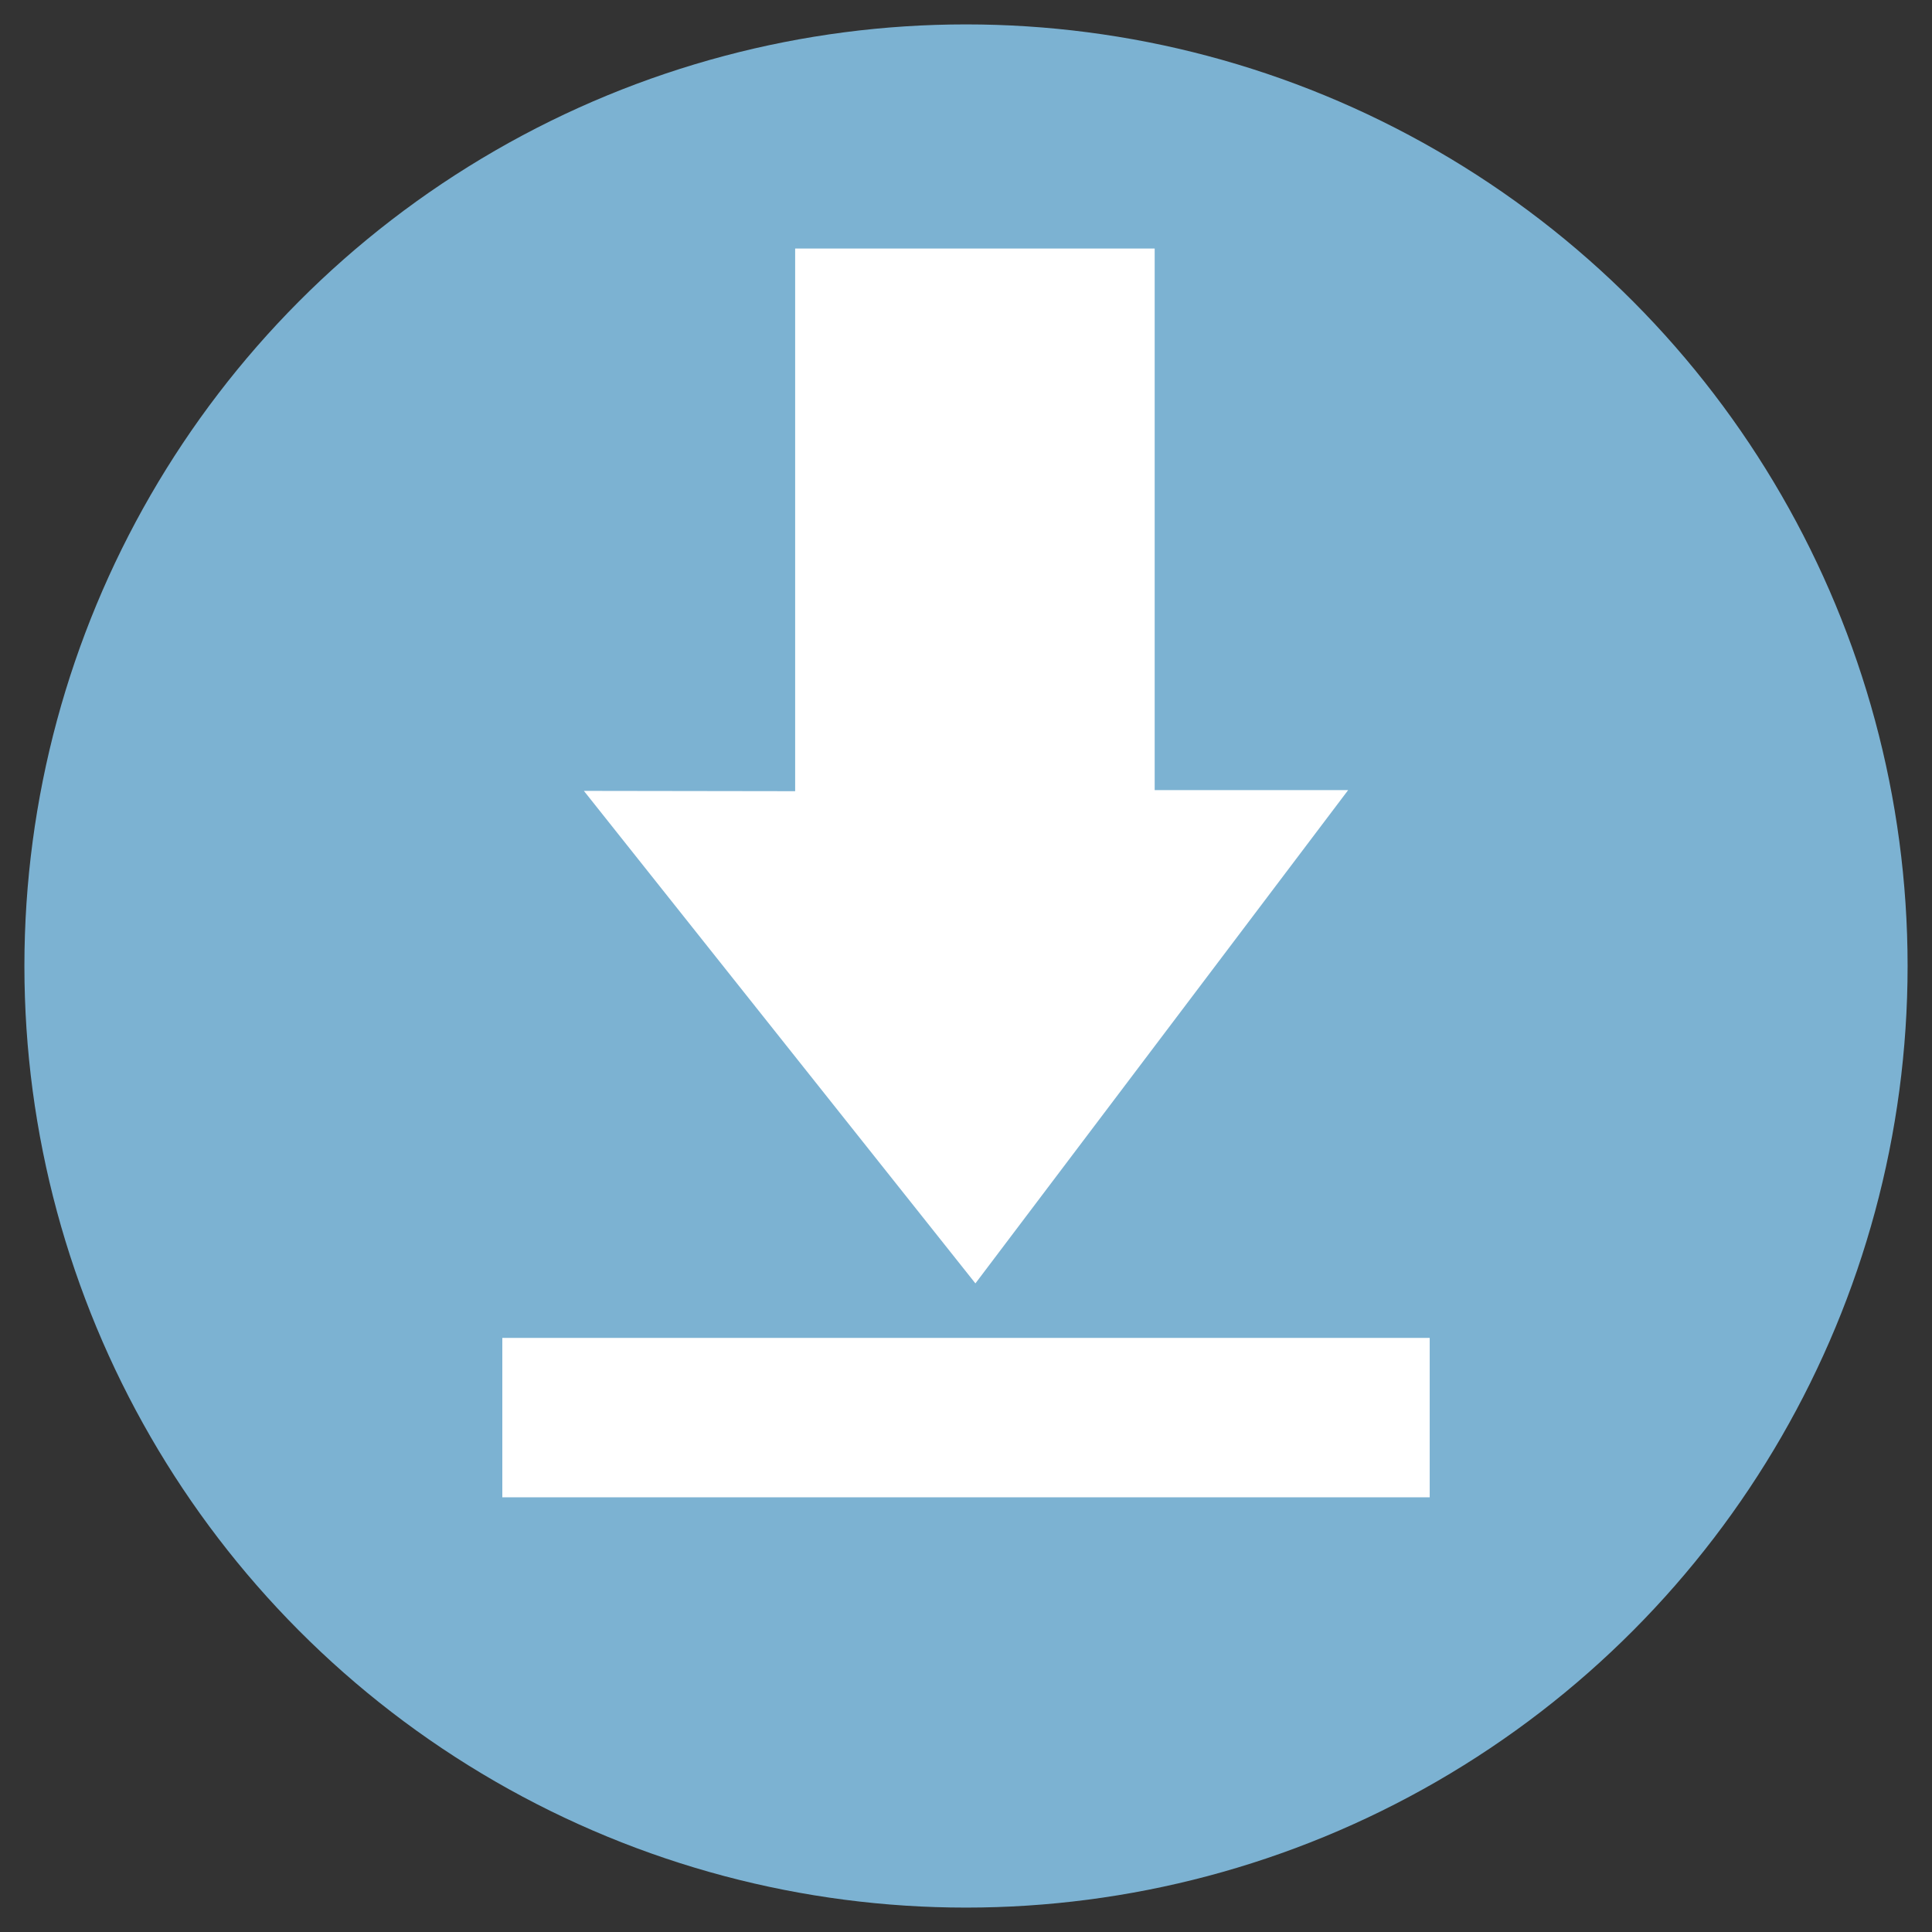
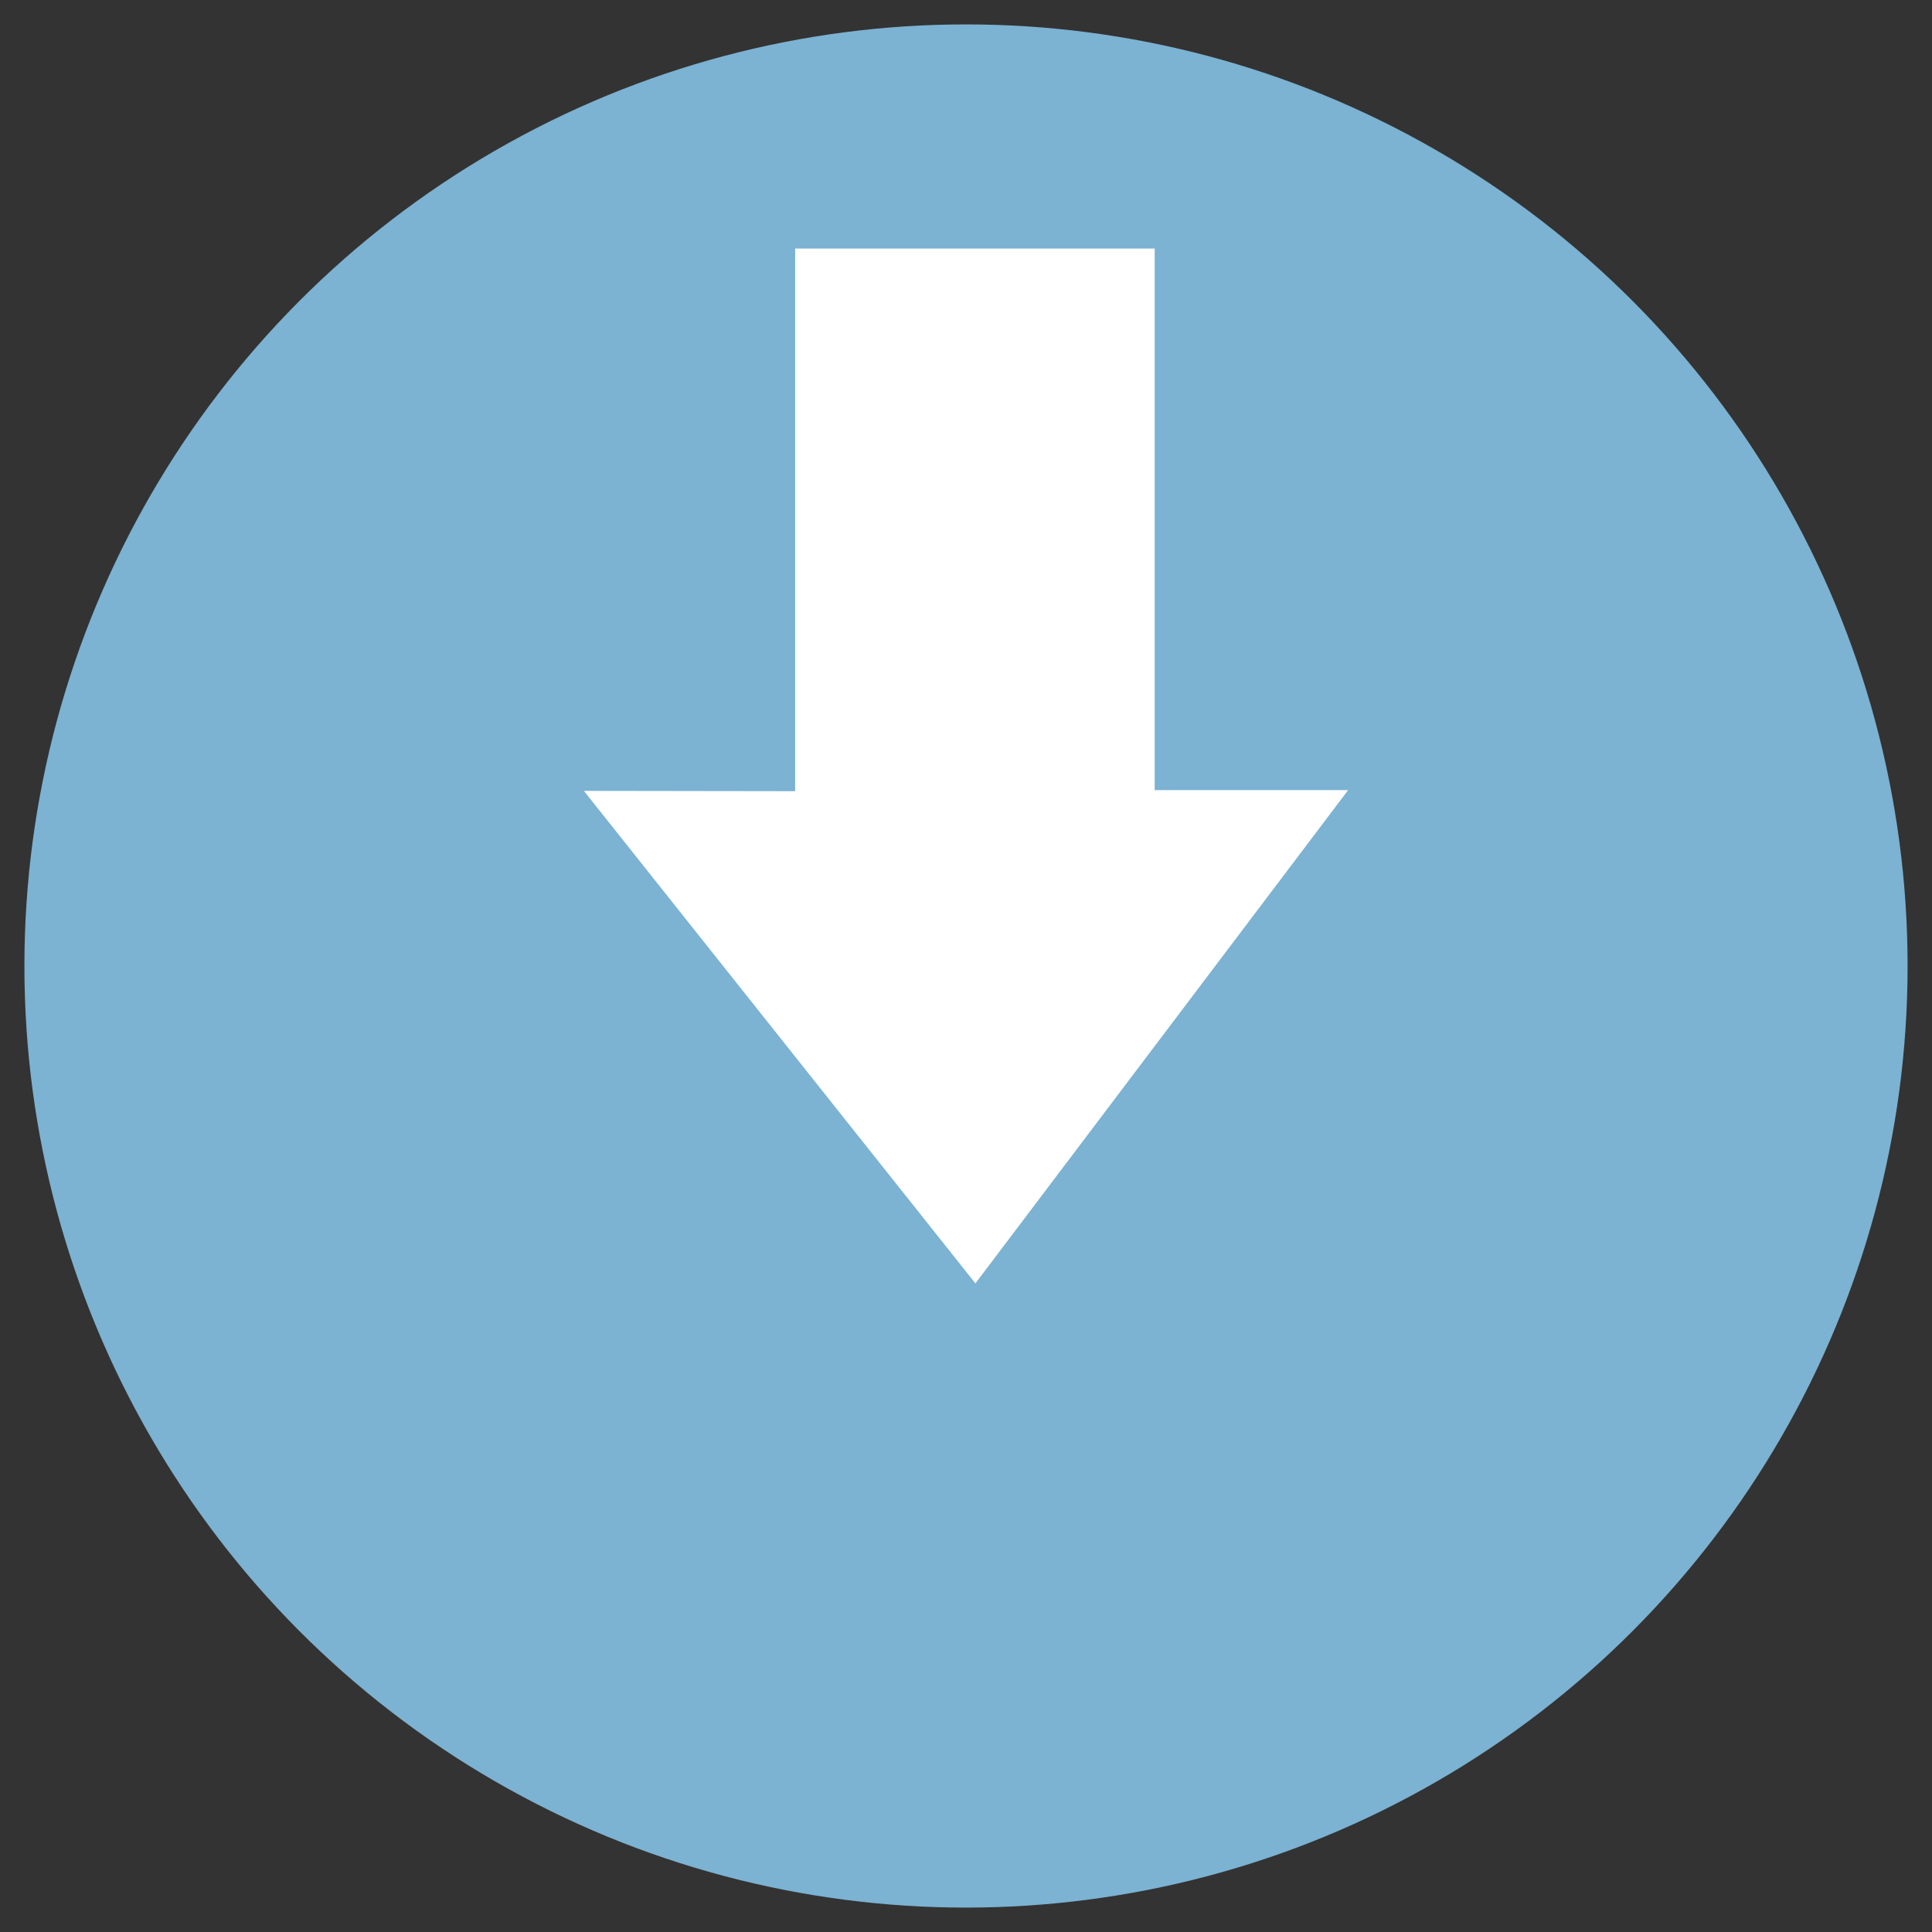
<svg xmlns="http://www.w3.org/2000/svg" version="1.1" id="Layer_1" x="0px" y="0px" width="100px" height="100px" viewBox="0 0 100 100" enable-background="new 0 0 100 100" xml:space="preserve">
  <rect x="0" y="0" width="100" height="100" fill="#333333" stroke="none" />
  <circle fill="#7CB2D2" cx="50" cy="50" r="48.737" />
  <g id="eDghf6.tif">
    <g>
      <polygon fill-rule="evenodd" clip-rule="evenodd" fill="#FFFFFF" points="30.222,40.936 41.157,40.952 41.157,12.864     59.766,12.864 59.766,40.897 69.779,40.897 50.487,66.428   " />
    </g>
  </g>
-   <rect x="26" y="69.25" fill-rule="evenodd" clip-rule="evenodd" fill="#FFFFFF" width="48.001" height="8.25" />
</svg>